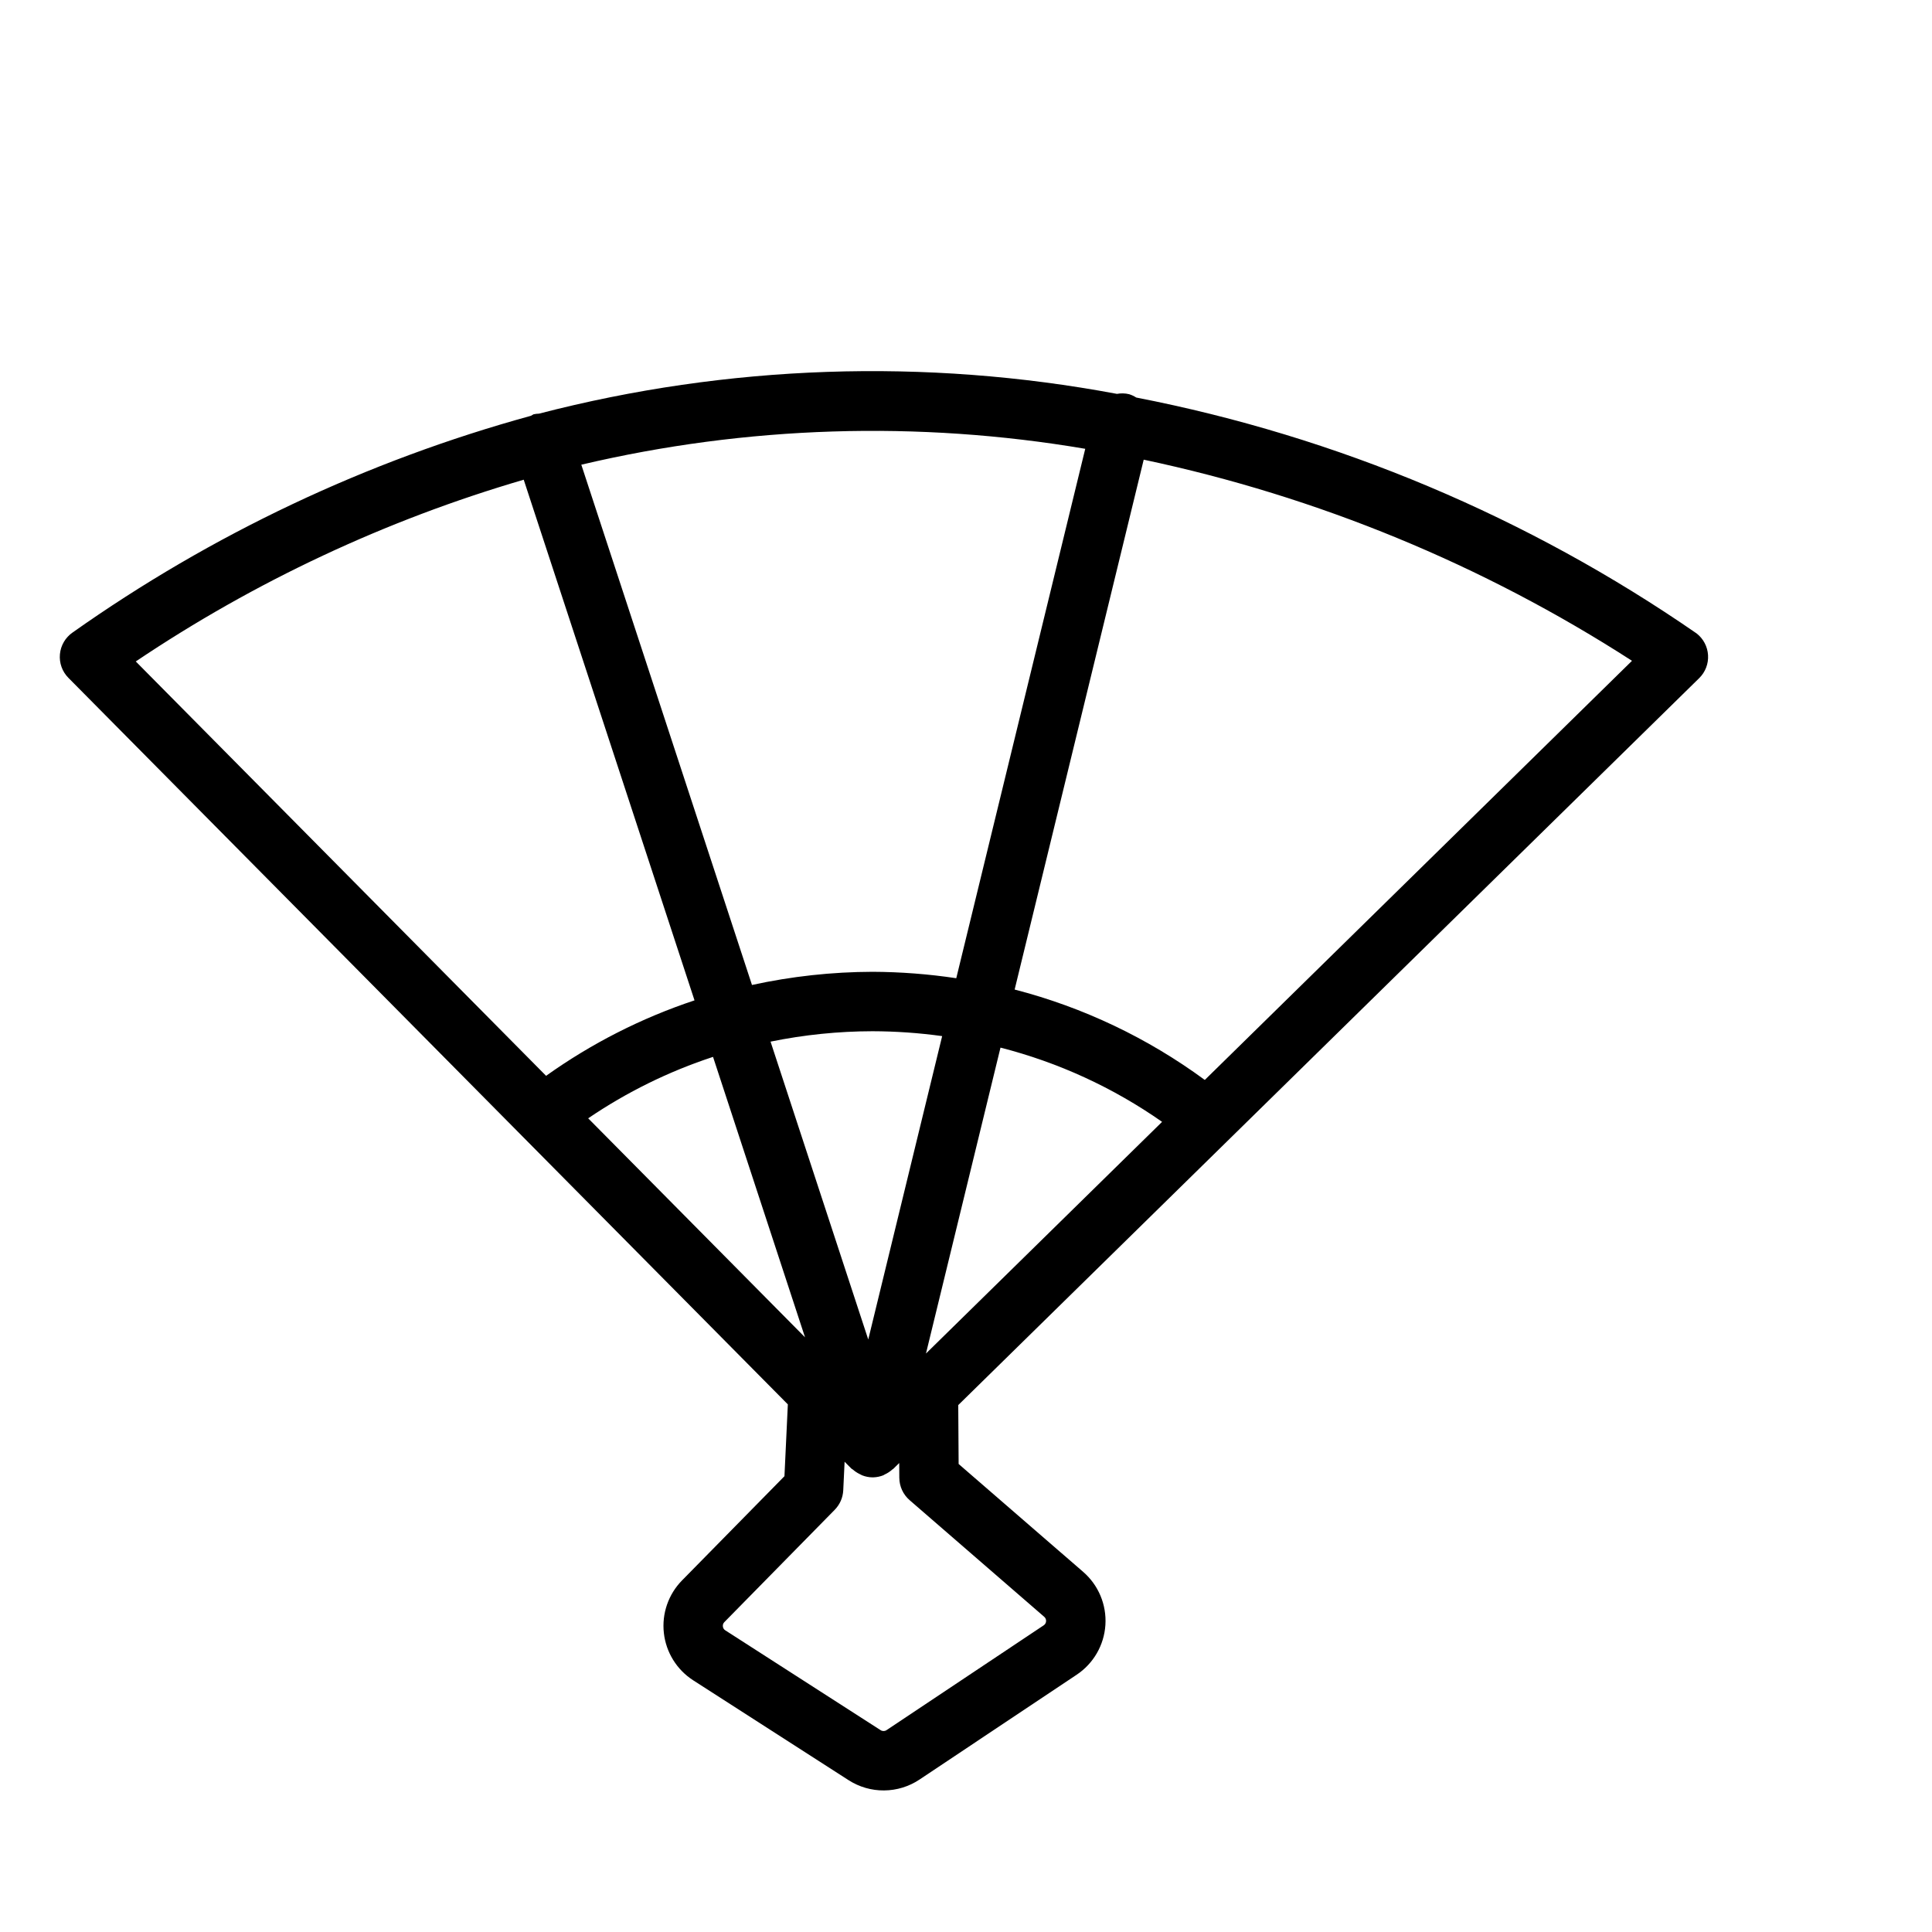
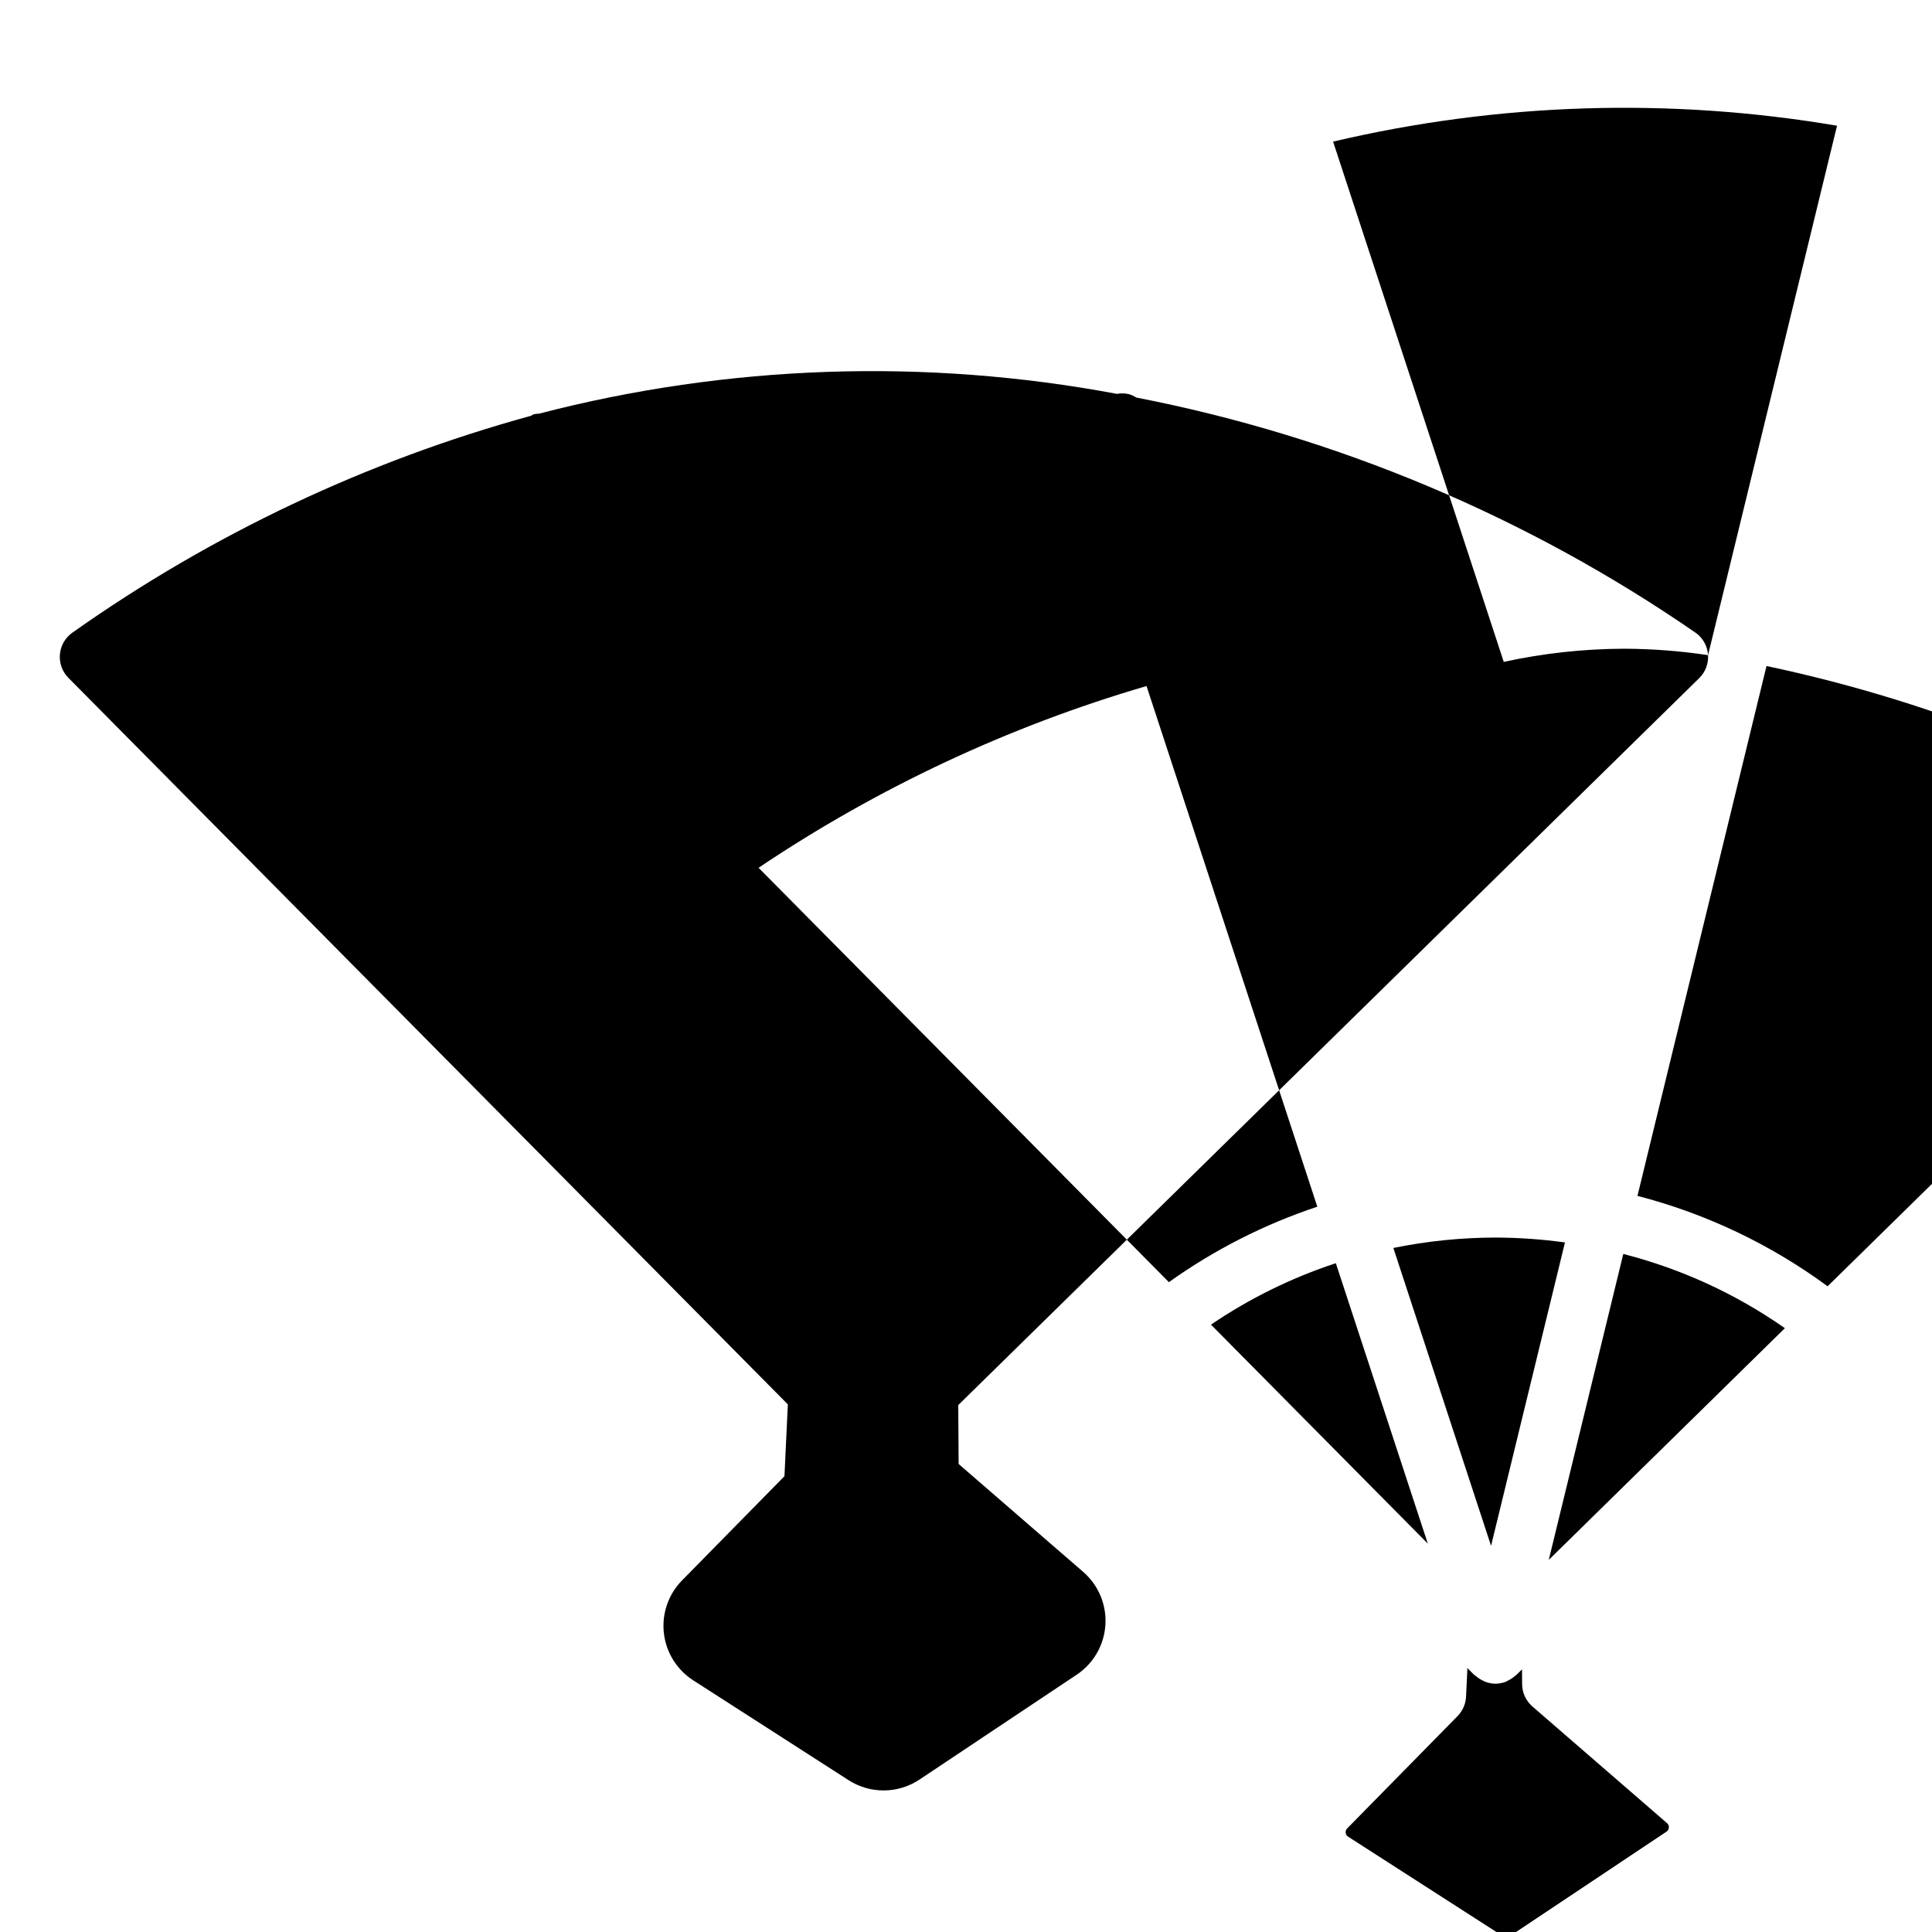
<svg xmlns="http://www.w3.org/2000/svg" fill="#000000" width="800px" height="800px" version="1.1" viewBox="144 144 512 512">
-   <path d="m596.65 317.62c-0.137-2.269-1.246-4.375-3.051-5.766-44.648-30.859-95.207-52.141-148.48-62.504-0.59-0.379-1.223-0.676-1.891-0.883-1.059-0.258-2.156-0.285-3.227-0.086-50.82-9.535-103.11-7.742-153.16 5.242-0.484 0.008-0.969 0.066-1.445 0.172-0.242 0.117-0.477 0.254-0.703 0.398-43.512 11.953-84.613 31.387-121.46 57.43-1.91 1.328-3.141 3.43-3.352 5.746-0.215 2.32 0.605 4.613 2.246 6.266l190.66 192.54-0.898 19.031-27.152 27.629c-3.617 3.688-5.383 8.805-4.805 13.938 0.574 5.133 3.43 9.73 7.769 12.523l41.172 26.461c2.809 1.809 6.086 2.758 9.426 2.727 3.34-0.027 6.598-1.027 9.379-2.883l41.656-27.785c4.457-2.969 7.273-7.852 7.609-13.199 0.34-5.348-1.84-10.547-5.891-14.055l-33.004-28.59-0.102-15.609 196.36-192.65c1.629-1.594 2.484-3.816 2.344-6.094zm-165.05-54.68-34.18 140.3c-7.348-1.105-14.77-1.672-22.199-1.703-10.738 0.031-21.445 1.199-31.938 3.492l-45.23-137.88c43.789-10.309 89.195-11.742 133.55-4.211zm-37.918 155.64-19.586 80.402-25.891-78.938c8.891-1.816 17.941-2.742 27.016-2.758 6.176 0.016 12.344 0.449 18.461 1.293zm-213.7-99.289c31.602-21.227 66.273-37.473 102.81-48.164l45.262 137.98c-14.035 4.664-27.293 11.406-39.336 19.996zm119.89 121.07v0.004c10.219-6.945 21.355-12.426 33.09-16.281l24.379 74.32zm120.86 132.11c0.34 0.289 0.52 0.719 0.492 1.164-0.027 0.441-0.258 0.844-0.629 1.09l-41.645 27.773c-0.469 0.32-1.082 0.328-1.559 0.023l-41.184-26.469c-0.363-0.223-0.598-0.602-0.637-1.027-0.055-0.426 0.09-0.852 0.395-1.152l29.25-29.766v-0.004c1.359-1.379 2.16-3.215 2.254-5.148l0.359-7.582 1.793 1.812c0.121 0.121 0.281 0.156 0.406 0.273v-0.004c0.52 0.461 1.105 0.852 1.73 1.156 0.234 0.137 0.48 0.262 0.73 0.371 0.871 0.344 1.797 0.523 2.731 0.535 0.102 0 0.199 0 0.309-0.008 0.879-0.035 1.746-0.219 2.562-0.543 0.129-0.051 0.234-0.152 0.363-0.211 0.738-0.332 1.422-0.781 2.023-1.324 0.078-0.07 0.18-0.094 0.254-0.168l1.574-1.543 0.023 3.926 0.004 0.004c0.016 2.262 1.004 4.41 2.711 5.894zm-31.34-69.773 19.75-81.074v0.004c15.344 3.926 29.852 10.594 42.824 19.672zm73.891-72.5h0.004c-15.121-11.121-32.227-19.254-50.395-23.961l34.203-140.42c46.02 9.746 89.871 27.809 129.4 53.301z" />
+   <path d="m596.65 317.62c-0.137-2.269-1.246-4.375-3.051-5.766-44.648-30.859-95.207-52.141-148.48-62.504-0.59-0.379-1.223-0.676-1.891-0.883-1.059-0.258-2.156-0.285-3.227-0.086-50.82-9.535-103.11-7.742-153.16 5.242-0.484 0.008-0.969 0.066-1.445 0.172-0.242 0.117-0.477 0.254-0.703 0.398-43.512 11.953-84.613 31.387-121.46 57.43-1.91 1.328-3.141 3.43-3.352 5.746-0.215 2.32 0.605 4.613 2.246 6.266l190.66 192.54-0.898 19.031-27.152 27.629c-3.617 3.688-5.383 8.805-4.805 13.938 0.574 5.133 3.43 9.73 7.769 12.523l41.172 26.461c2.809 1.809 6.086 2.758 9.426 2.727 3.34-0.027 6.598-1.027 9.379-2.883l41.656-27.785c4.457-2.969 7.273-7.852 7.609-13.199 0.34-5.348-1.84-10.547-5.891-14.055l-33.004-28.59-0.102-15.609 196.36-192.65c1.629-1.594 2.484-3.816 2.344-6.094zc-7.348-1.105-14.77-1.672-22.199-1.703-10.738 0.031-21.445 1.199-31.938 3.492l-45.23-137.88c43.789-10.309 89.195-11.742 133.55-4.211zm-37.918 155.64-19.586 80.402-25.891-78.938c8.891-1.816 17.941-2.742 27.016-2.758 6.176 0.016 12.344 0.449 18.461 1.293zm-213.7-99.289c31.602-21.227 66.273-37.473 102.81-48.164l45.262 137.98c-14.035 4.664-27.293 11.406-39.336 19.996zm119.89 121.07v0.004c10.219-6.945 21.355-12.426 33.09-16.281l24.379 74.32zm120.86 132.11c0.34 0.289 0.52 0.719 0.492 1.164-0.027 0.441-0.258 0.844-0.629 1.09l-41.645 27.773c-0.469 0.32-1.082 0.328-1.559 0.023l-41.184-26.469c-0.363-0.223-0.598-0.602-0.637-1.027-0.055-0.426 0.09-0.852 0.395-1.152l29.25-29.766v-0.004c1.359-1.379 2.16-3.215 2.254-5.148l0.359-7.582 1.793 1.812c0.121 0.121 0.281 0.156 0.406 0.273v-0.004c0.52 0.461 1.105 0.852 1.73 1.156 0.234 0.137 0.48 0.262 0.73 0.371 0.871 0.344 1.797 0.523 2.731 0.535 0.102 0 0.199 0 0.309-0.008 0.879-0.035 1.746-0.219 2.562-0.543 0.129-0.051 0.234-0.152 0.363-0.211 0.738-0.332 1.422-0.781 2.023-1.324 0.078-0.07 0.18-0.094 0.254-0.168l1.574-1.543 0.023 3.926 0.004 0.004c0.016 2.262 1.004 4.41 2.711 5.894zm-31.34-69.773 19.75-81.074v0.004c15.344 3.926 29.852 10.594 42.824 19.672zm73.891-72.5h0.004c-15.121-11.121-32.227-19.254-50.395-23.961l34.203-140.42c46.02 9.746 89.871 27.809 129.4 53.301z" />
</svg>